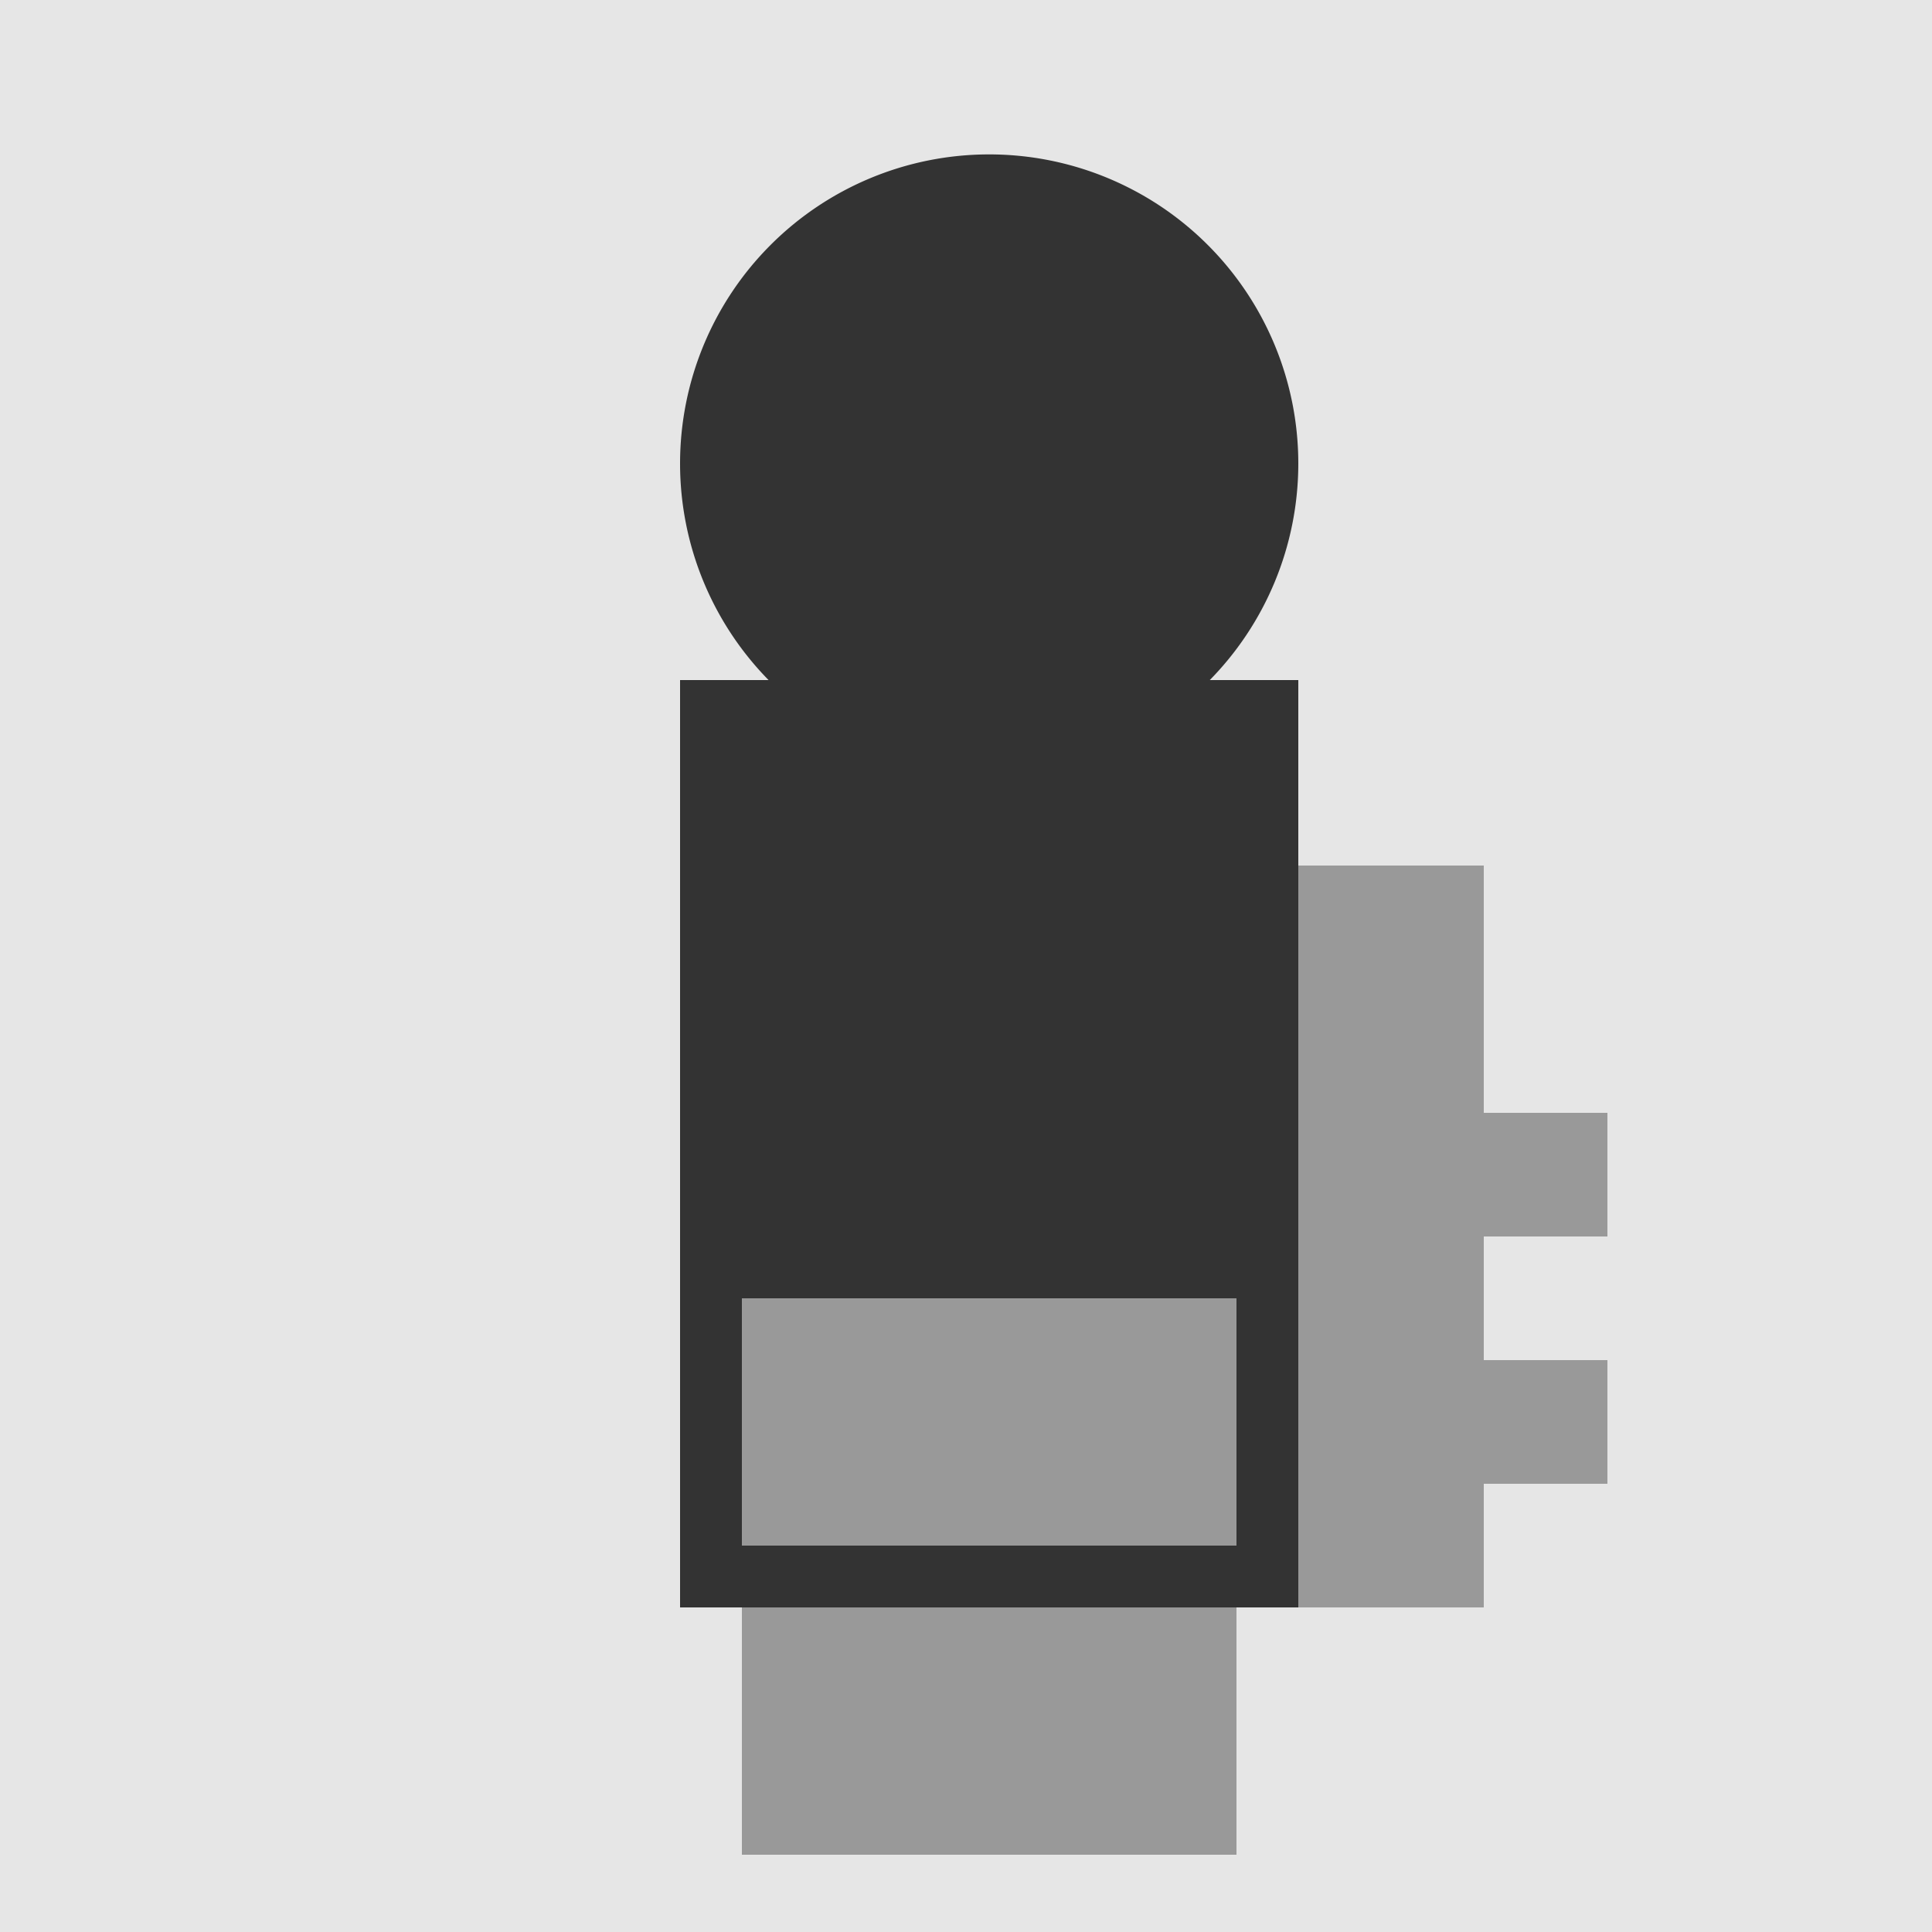
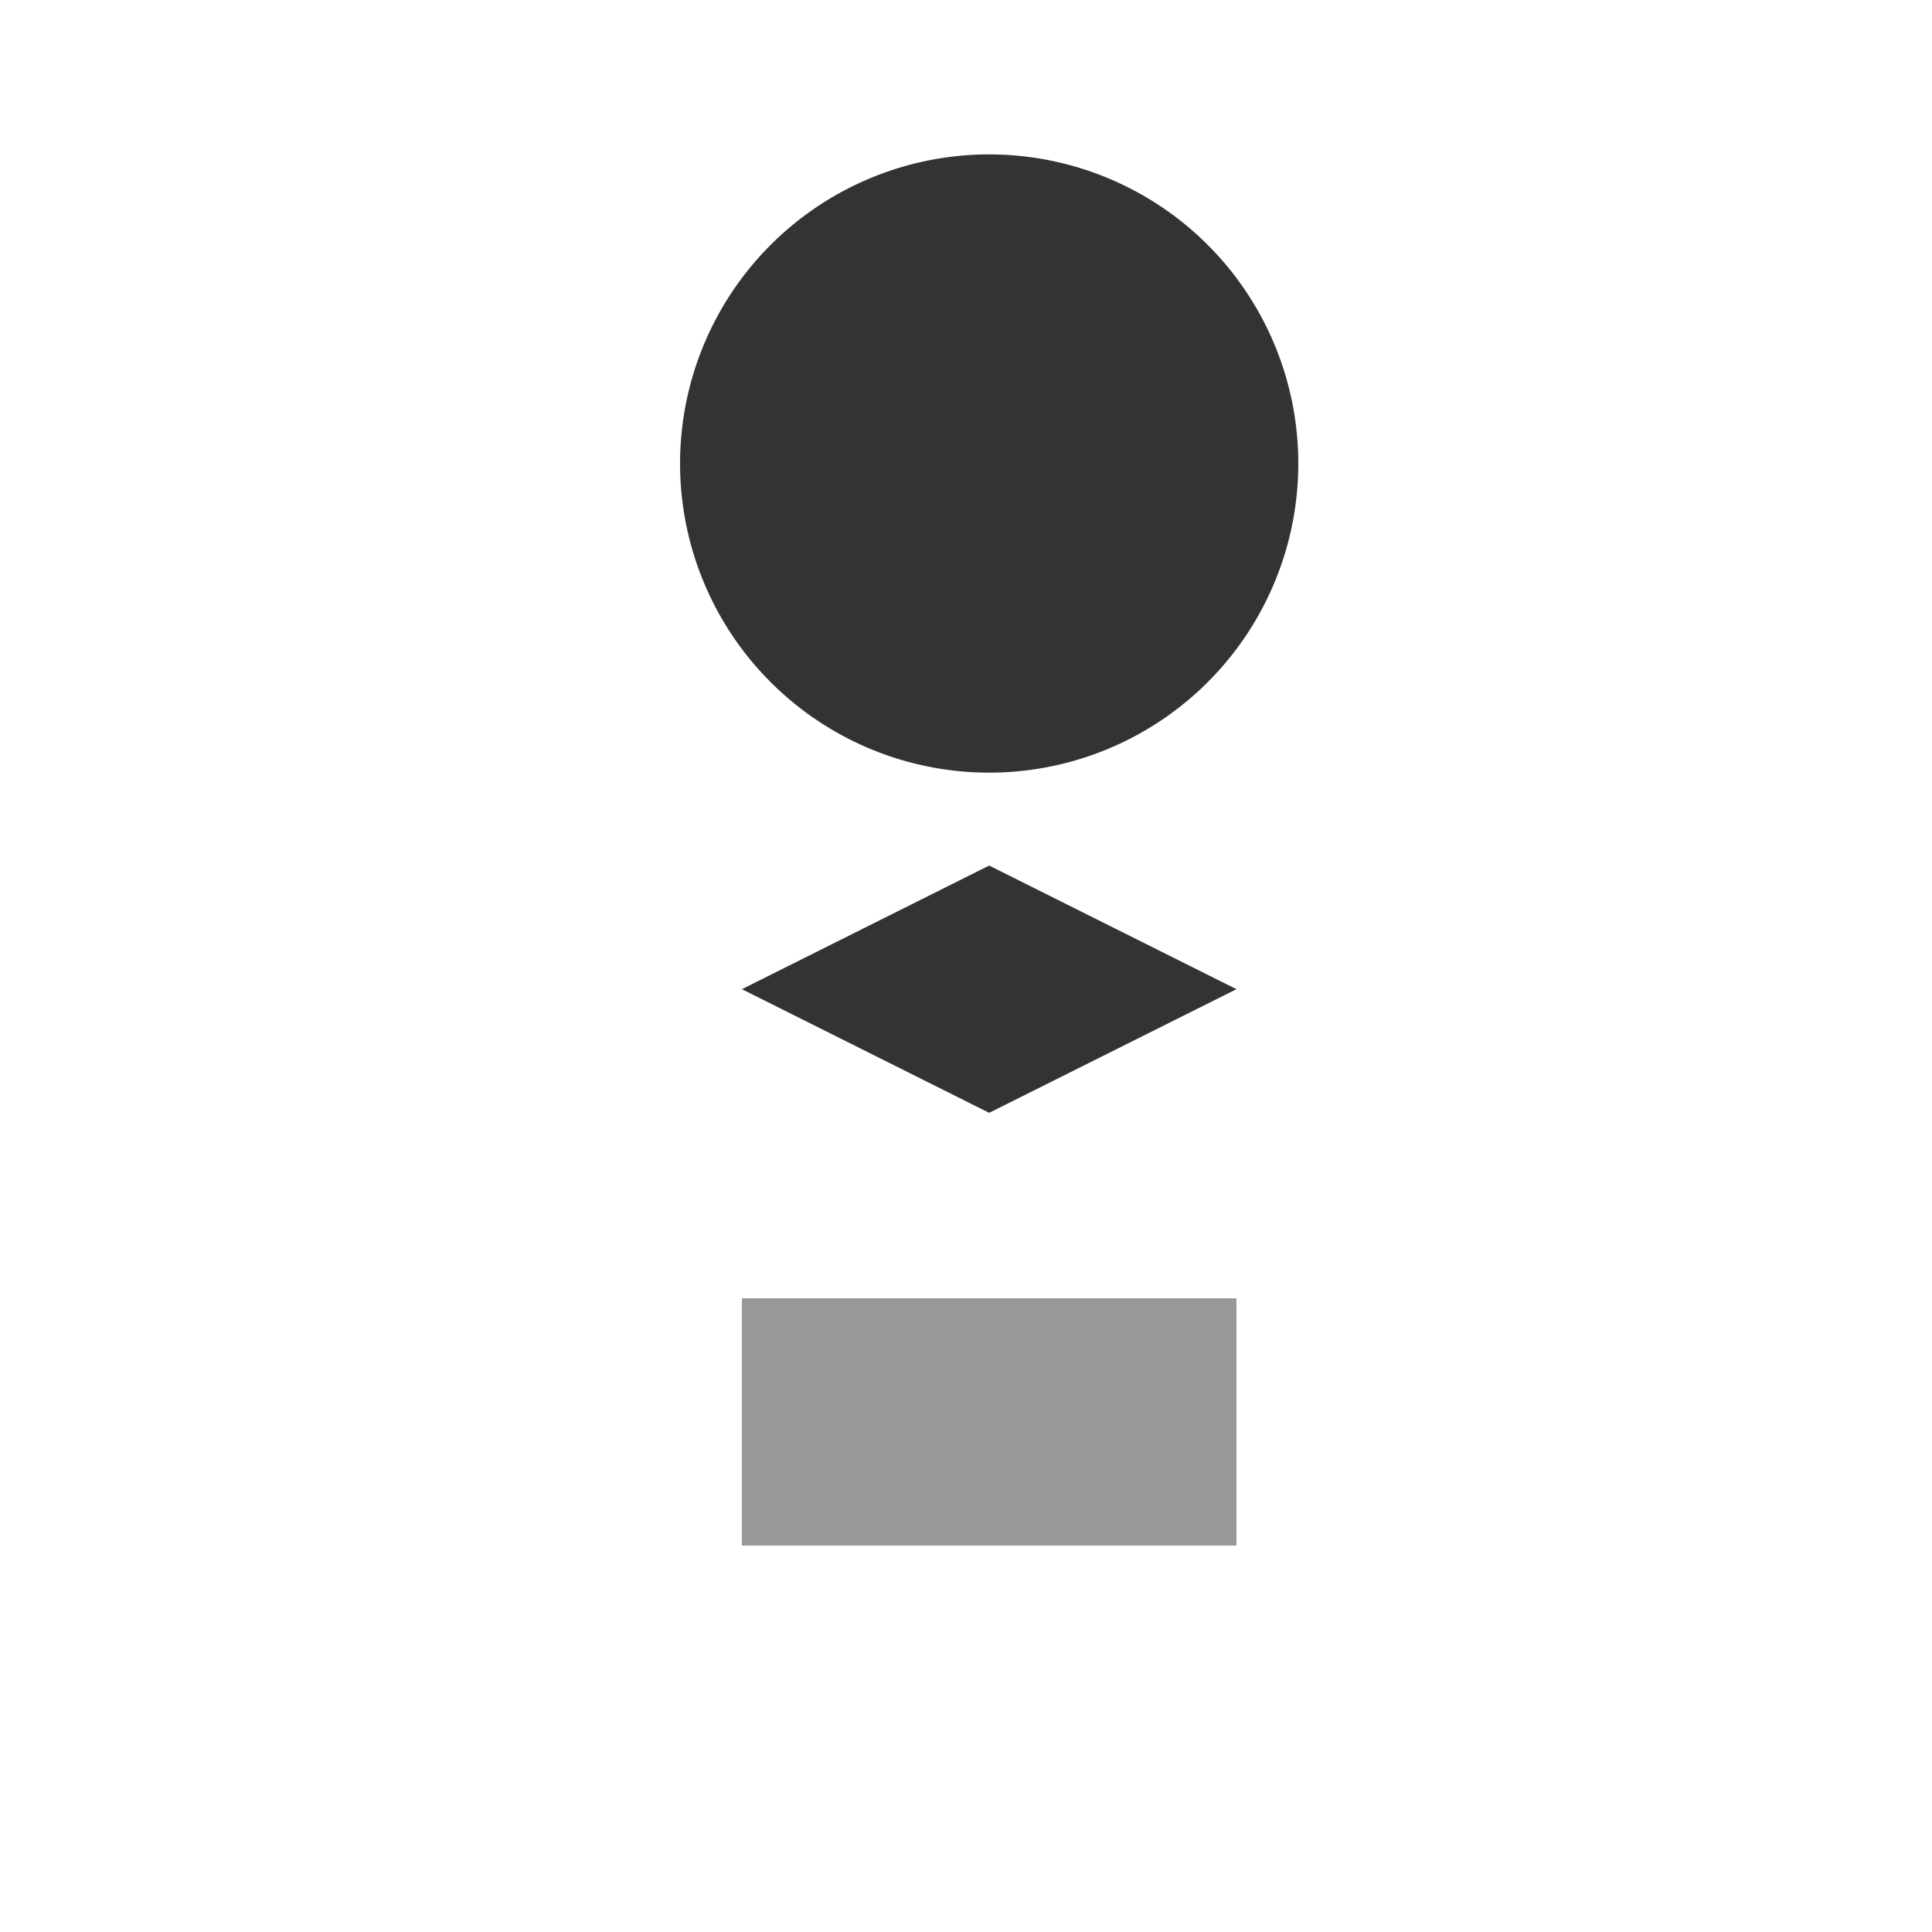
<svg xmlns="http://www.w3.org/2000/svg" width="500" height="500">
  <defs />
  <g>
-     <rect fill="#e6e6e6" stroke="none" x="0" y="0" width="512" height="512" />
-     <rect fill="#333333" stroke="none" x="176" y="176" width="160" height="240" />
    <path fill="#333333" stroke="none" paint-order="stroke fill markers" d=" M 336 120 A 80 80 0 1 1 336 119.92" />
    <rect fill="#999999" stroke="none" x="192" y="336" width="128" height="64" />
-     <rect fill="#999999" stroke="none" x="192" y="416" width="128" height="64" />
    <path fill="#333333" stroke="none" paint-order="stroke fill markers" d=" M 192 256 L 256 224 L 320 256 L 256 288 Z" />
-     <path fill="#999999" stroke="none" paint-order="stroke fill markers" d=" M 336 416 L 384 416 L 384 384 L 416 384 L 416 352 L 384 352 L 384 320 L 416 320 L 416 288 L 384 288 L 384 224 L 336 224 Z" />
  </g>
</svg>